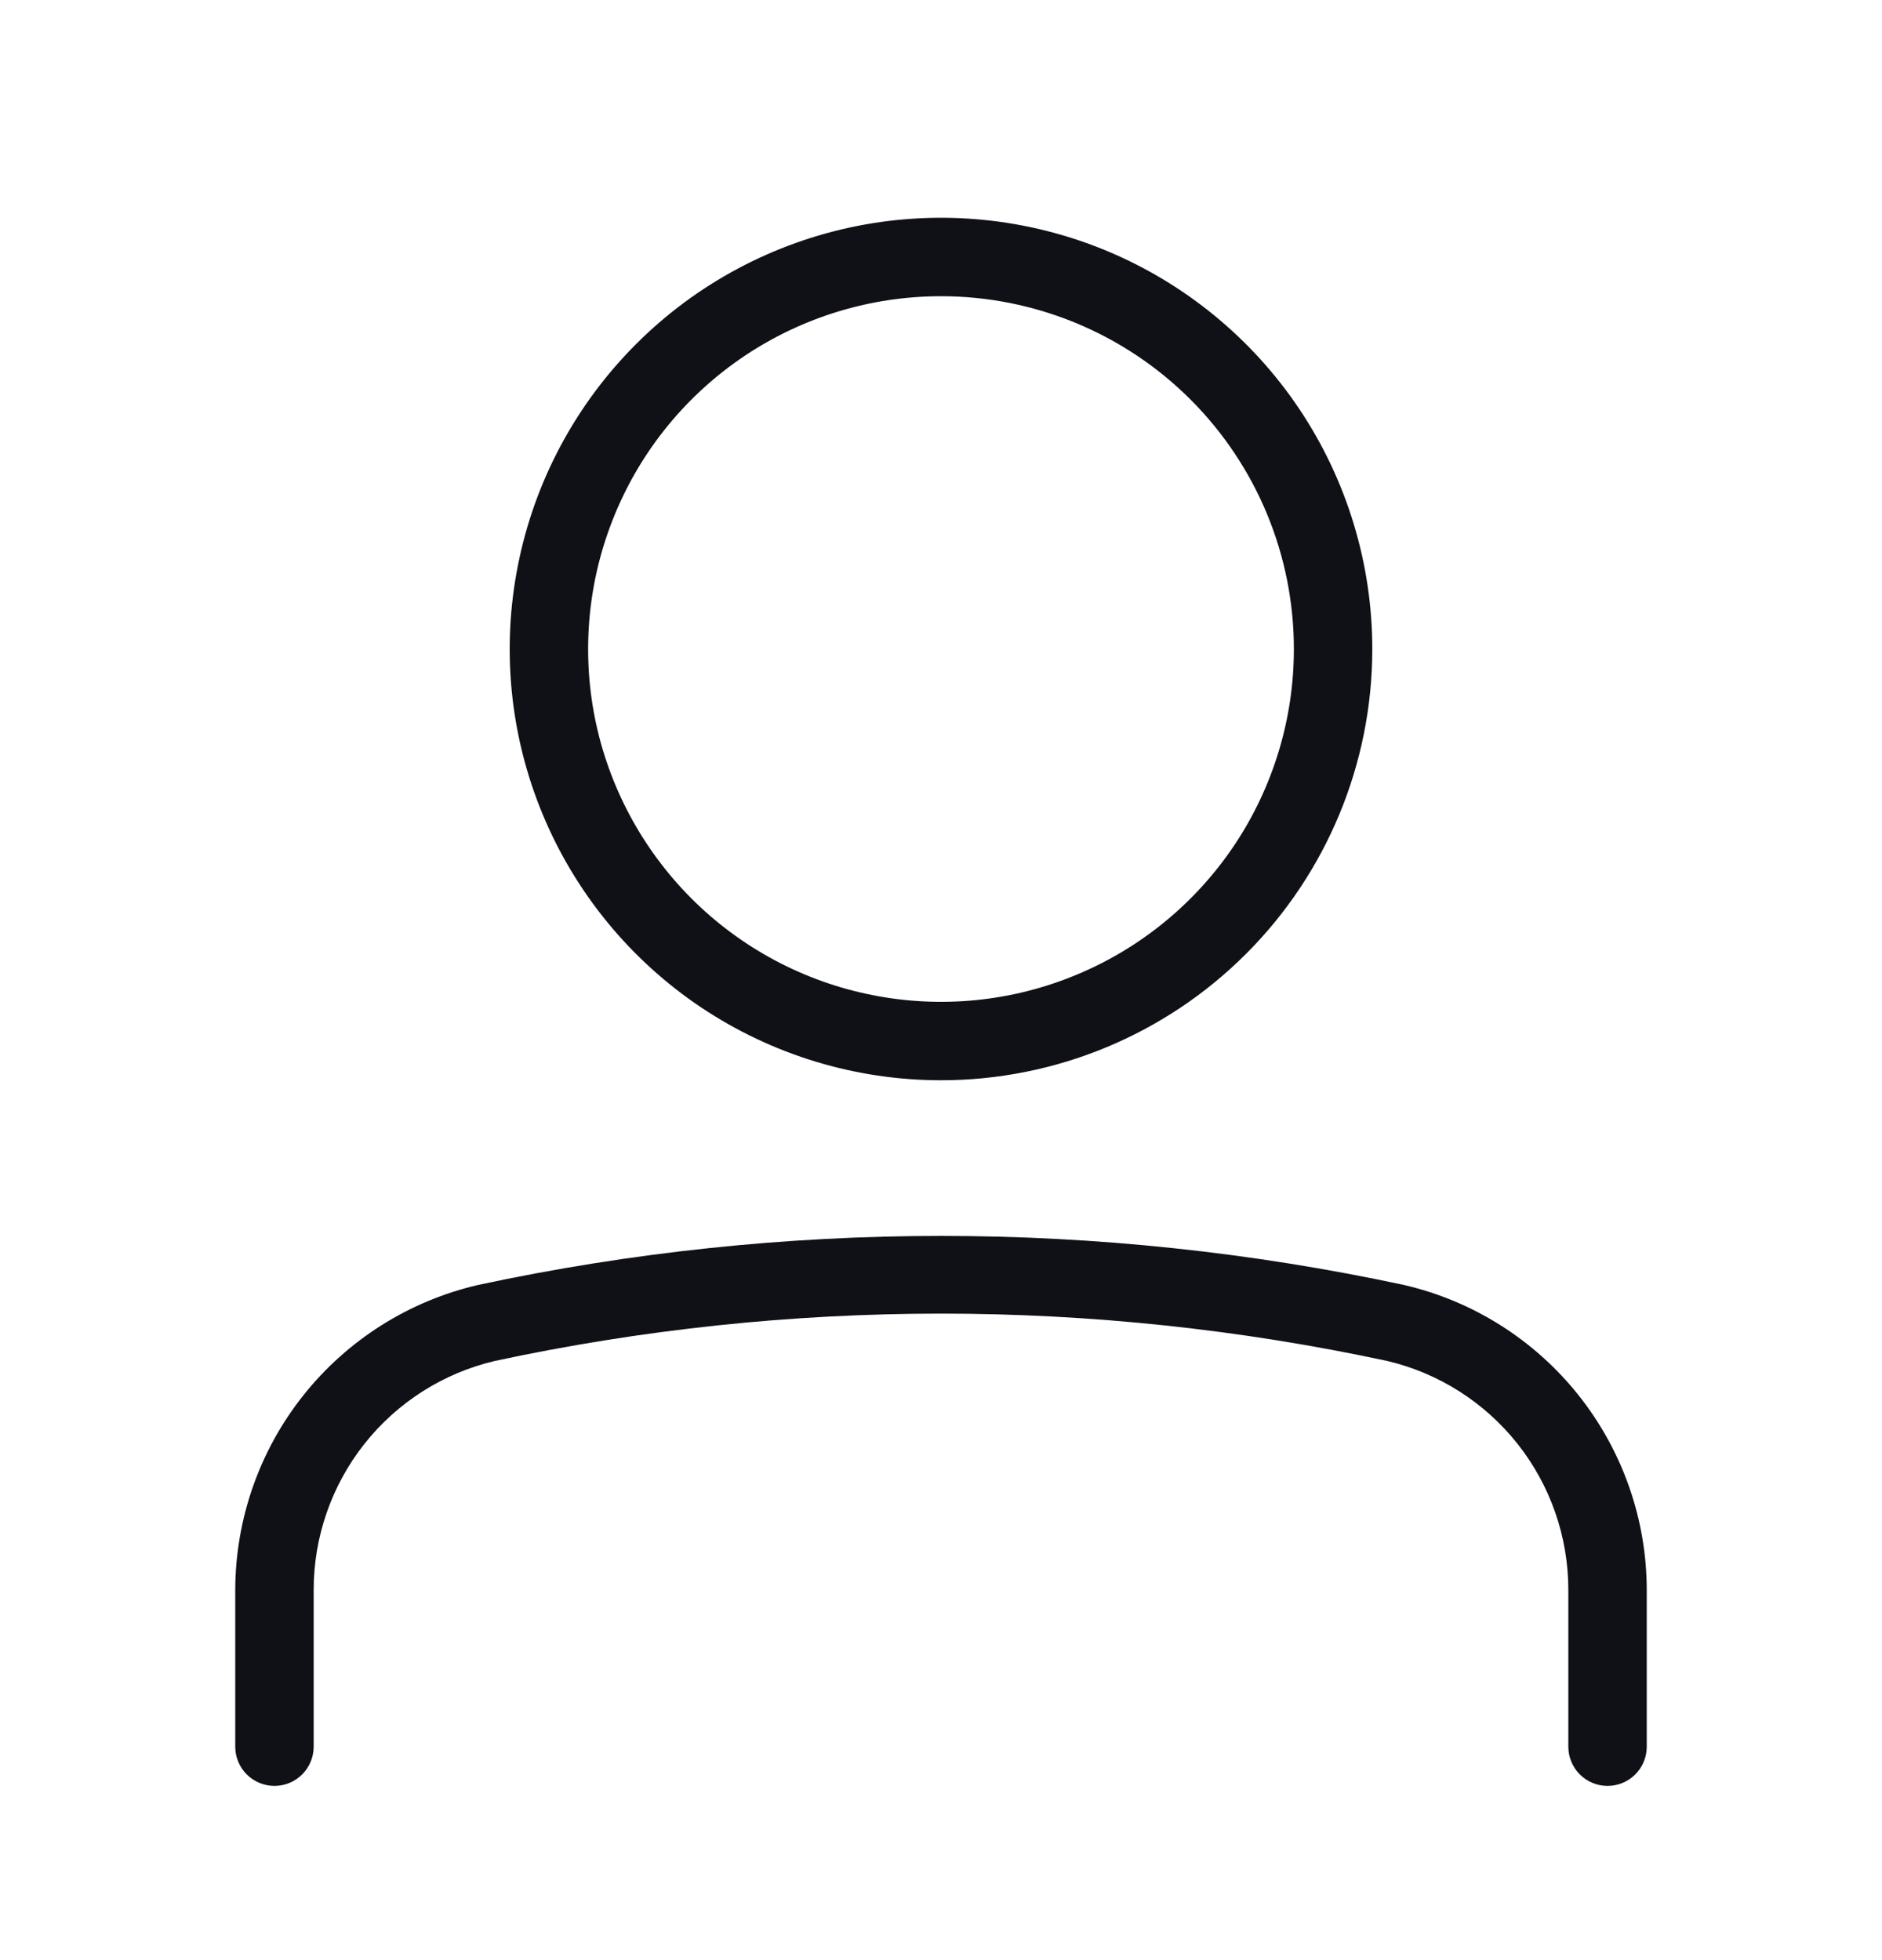
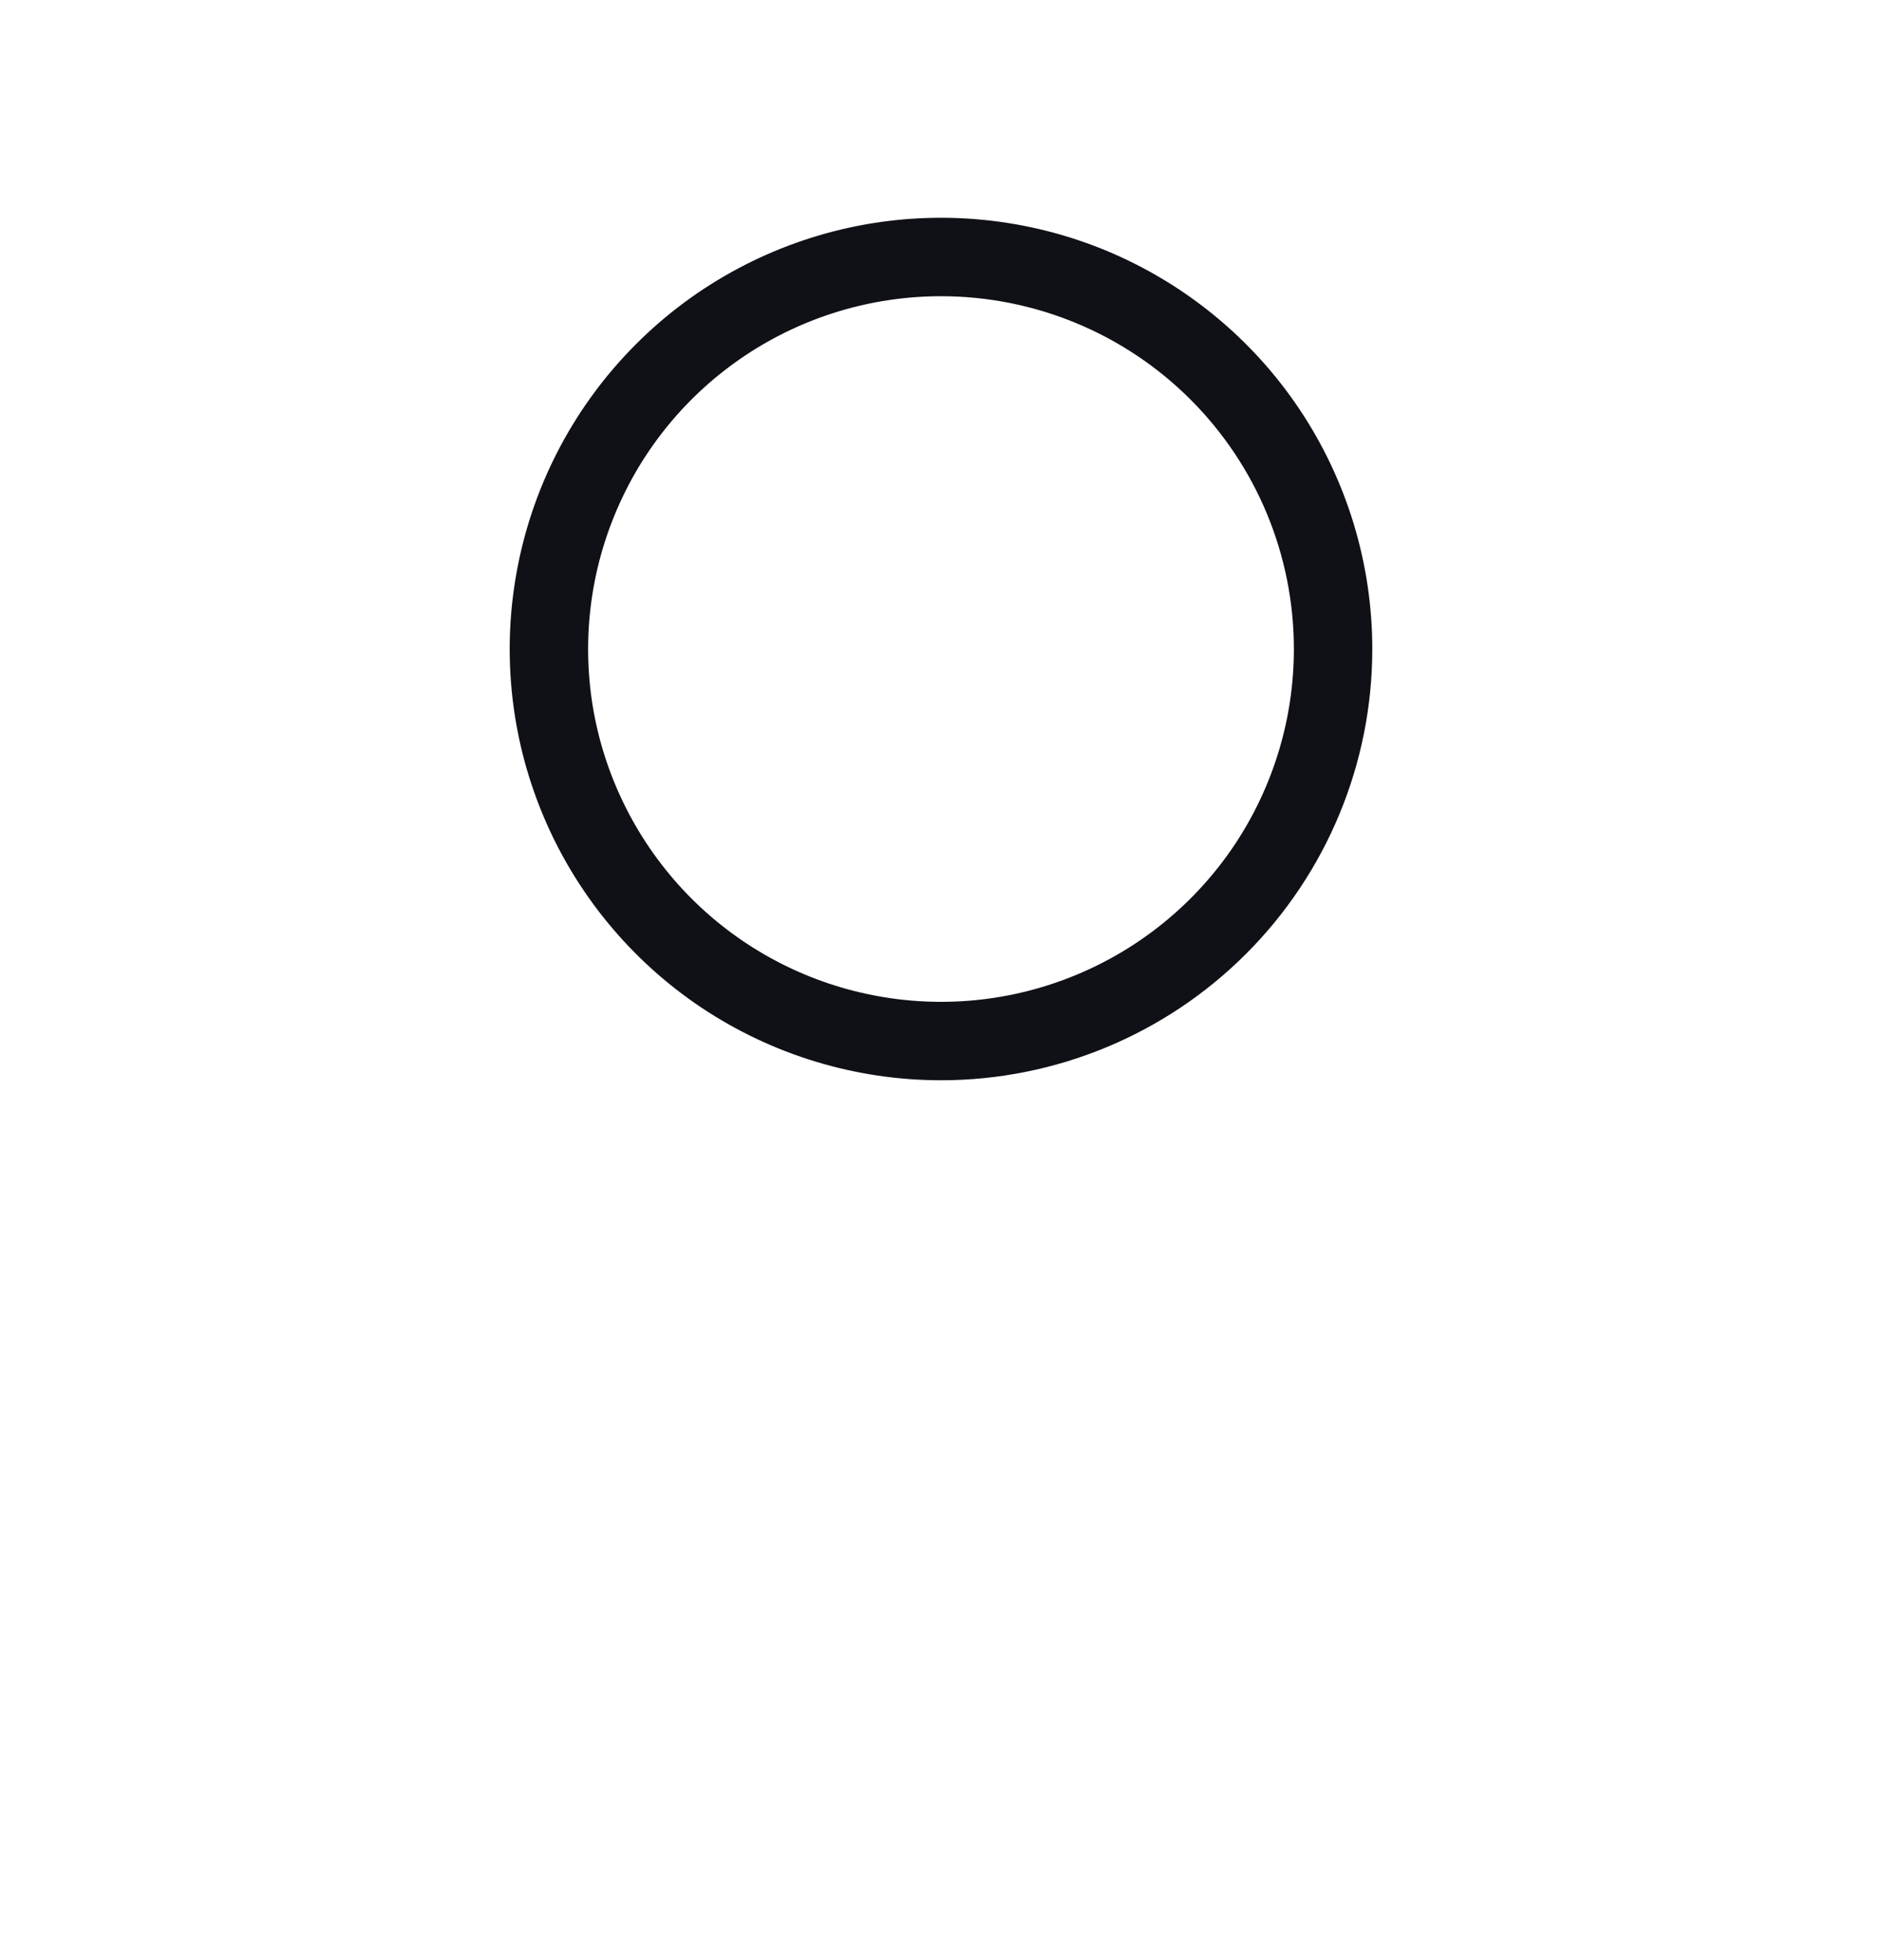
<svg xmlns="http://www.w3.org/2000/svg" width="24" height="25" viewBox="0 0 24 25" fill="none">
  <path fill-rule="evenodd" clip-rule="evenodd" d="M8.944 12.851C9.849 13.455 10.912 13.778 12 13.778C13.459 13.778 14.858 13.198 15.889 12.167C16.921 11.135 17.5 9.736 17.5 8.278C17.5 7.19 17.177 6.127 16.573 5.222C15.969 4.318 15.11 3.613 14.105 3.196C13.1 2.78 11.994 2.671 10.927 2.883C9.86 3.096 8.88 3.619 8.111 4.389C7.342 5.158 6.818 6.138 6.606 7.205C6.393 8.272 6.502 9.377 6.919 10.383C7.335 11.387 8.04 12.246 8.944 12.851ZM9.5 4.536C10.24 4.042 11.11 3.778 12 3.778C13.194 3.778 14.338 4.252 15.182 5.096C16.026 5.94 16.5 7.084 16.5 8.278C16.5 9.168 16.236 10.038 15.742 10.778C15.247 11.518 14.544 12.095 13.722 12.435C12.9 12.776 11.995 12.865 11.122 12.691C10.249 12.518 9.447 12.089 8.818 11.46C8.189 10.83 7.76 10.028 7.586 9.156C7.413 8.283 7.502 7.378 7.843 6.556C8.183 5.733 8.76 5.031 9.5 4.536Z" fill="#0F1117" />
-   <path d="M20.146 22.631C20.24 22.725 20.367 22.778 20.5 22.778C20.631 22.778 20.757 22.726 20.85 22.635C20.944 22.543 20.997 22.419 21 22.288V20.288C21.001 19.383 20.694 18.505 20.131 17.796C19.568 17.088 18.782 16.591 17.9 16.388C14.011 15.555 9.989 15.555 6.1 16.388C5.22 16.591 4.435 17.086 3.872 17.792C3.309 18.498 3.002 19.375 3 20.278V22.278C3 22.41 3.053 22.538 3.146 22.631C3.24 22.725 3.367 22.778 3.5 22.778C3.633 22.778 3.76 22.725 3.854 22.631C3.947 22.538 4 22.41 4 22.278V20.278C4 19.602 4.228 18.946 4.647 18.416C5.066 17.886 5.652 17.513 6.31 17.358C10.061 16.553 13.939 16.553 17.69 17.358C18.348 17.513 18.933 17.886 19.353 18.416C19.772 18.946 20 19.602 20 20.278V22.278C20 22.41 20.053 22.538 20.146 22.631Z" fill="#0F1117" />
</svg>